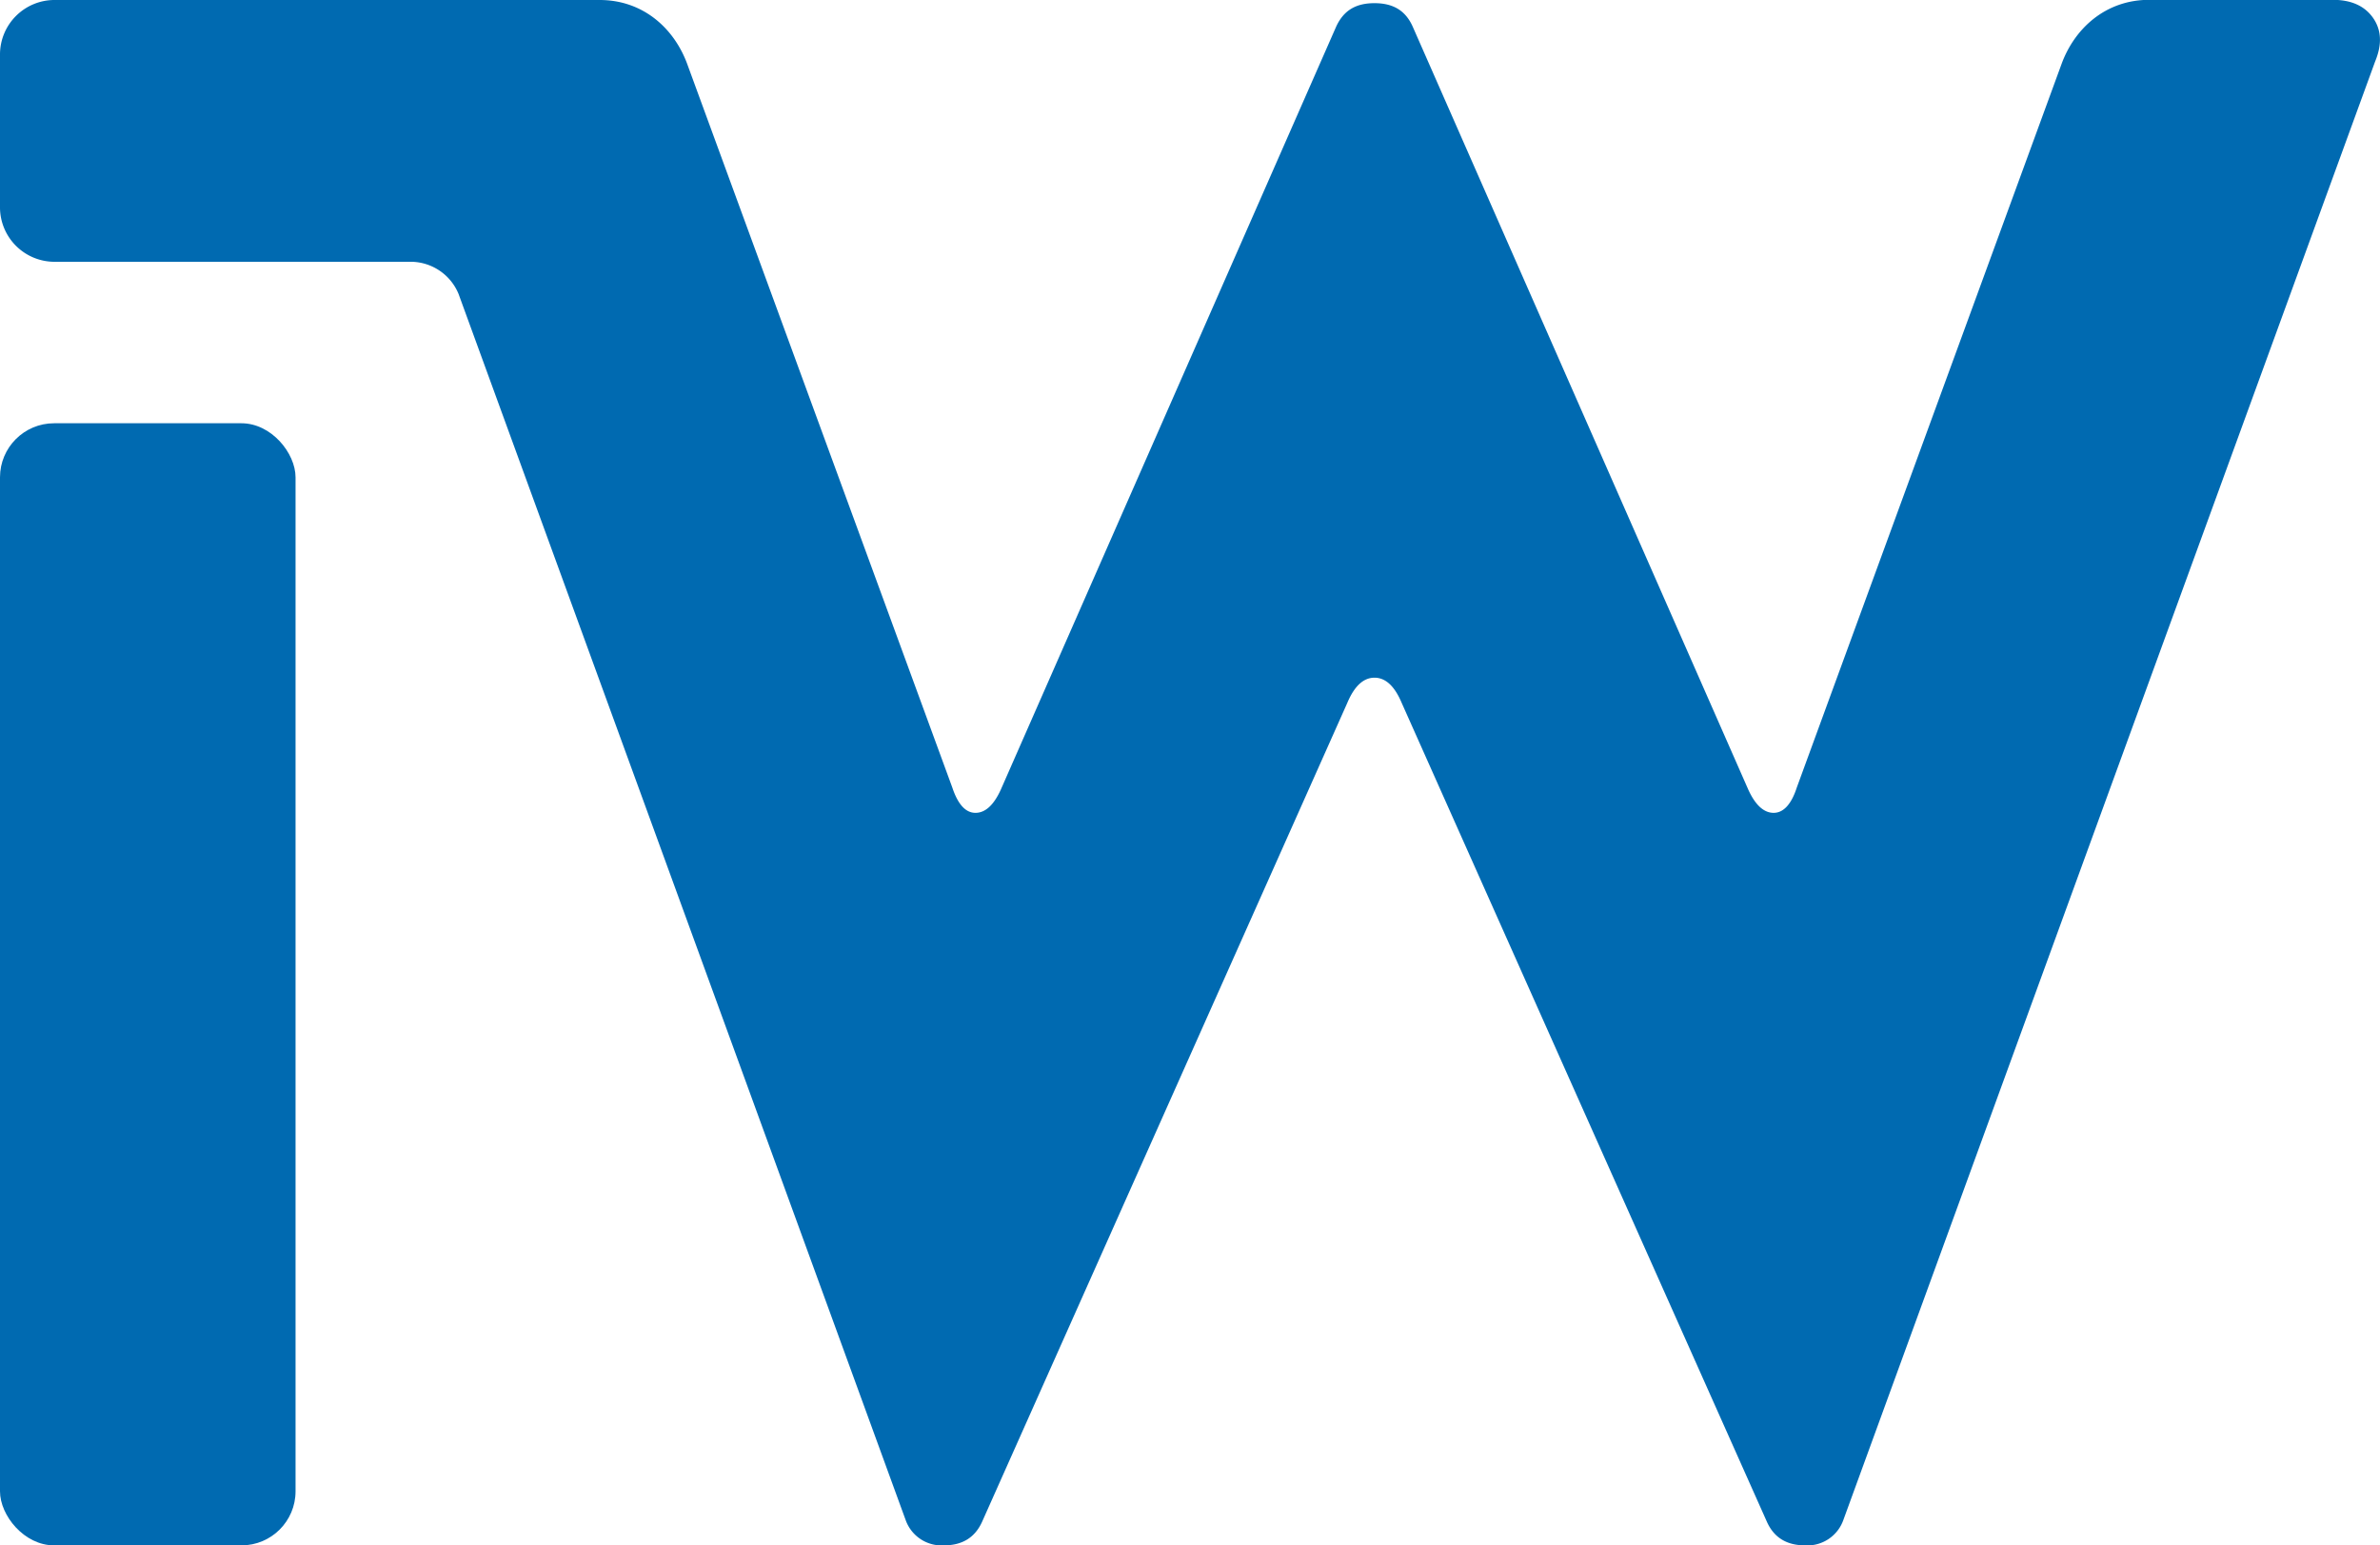
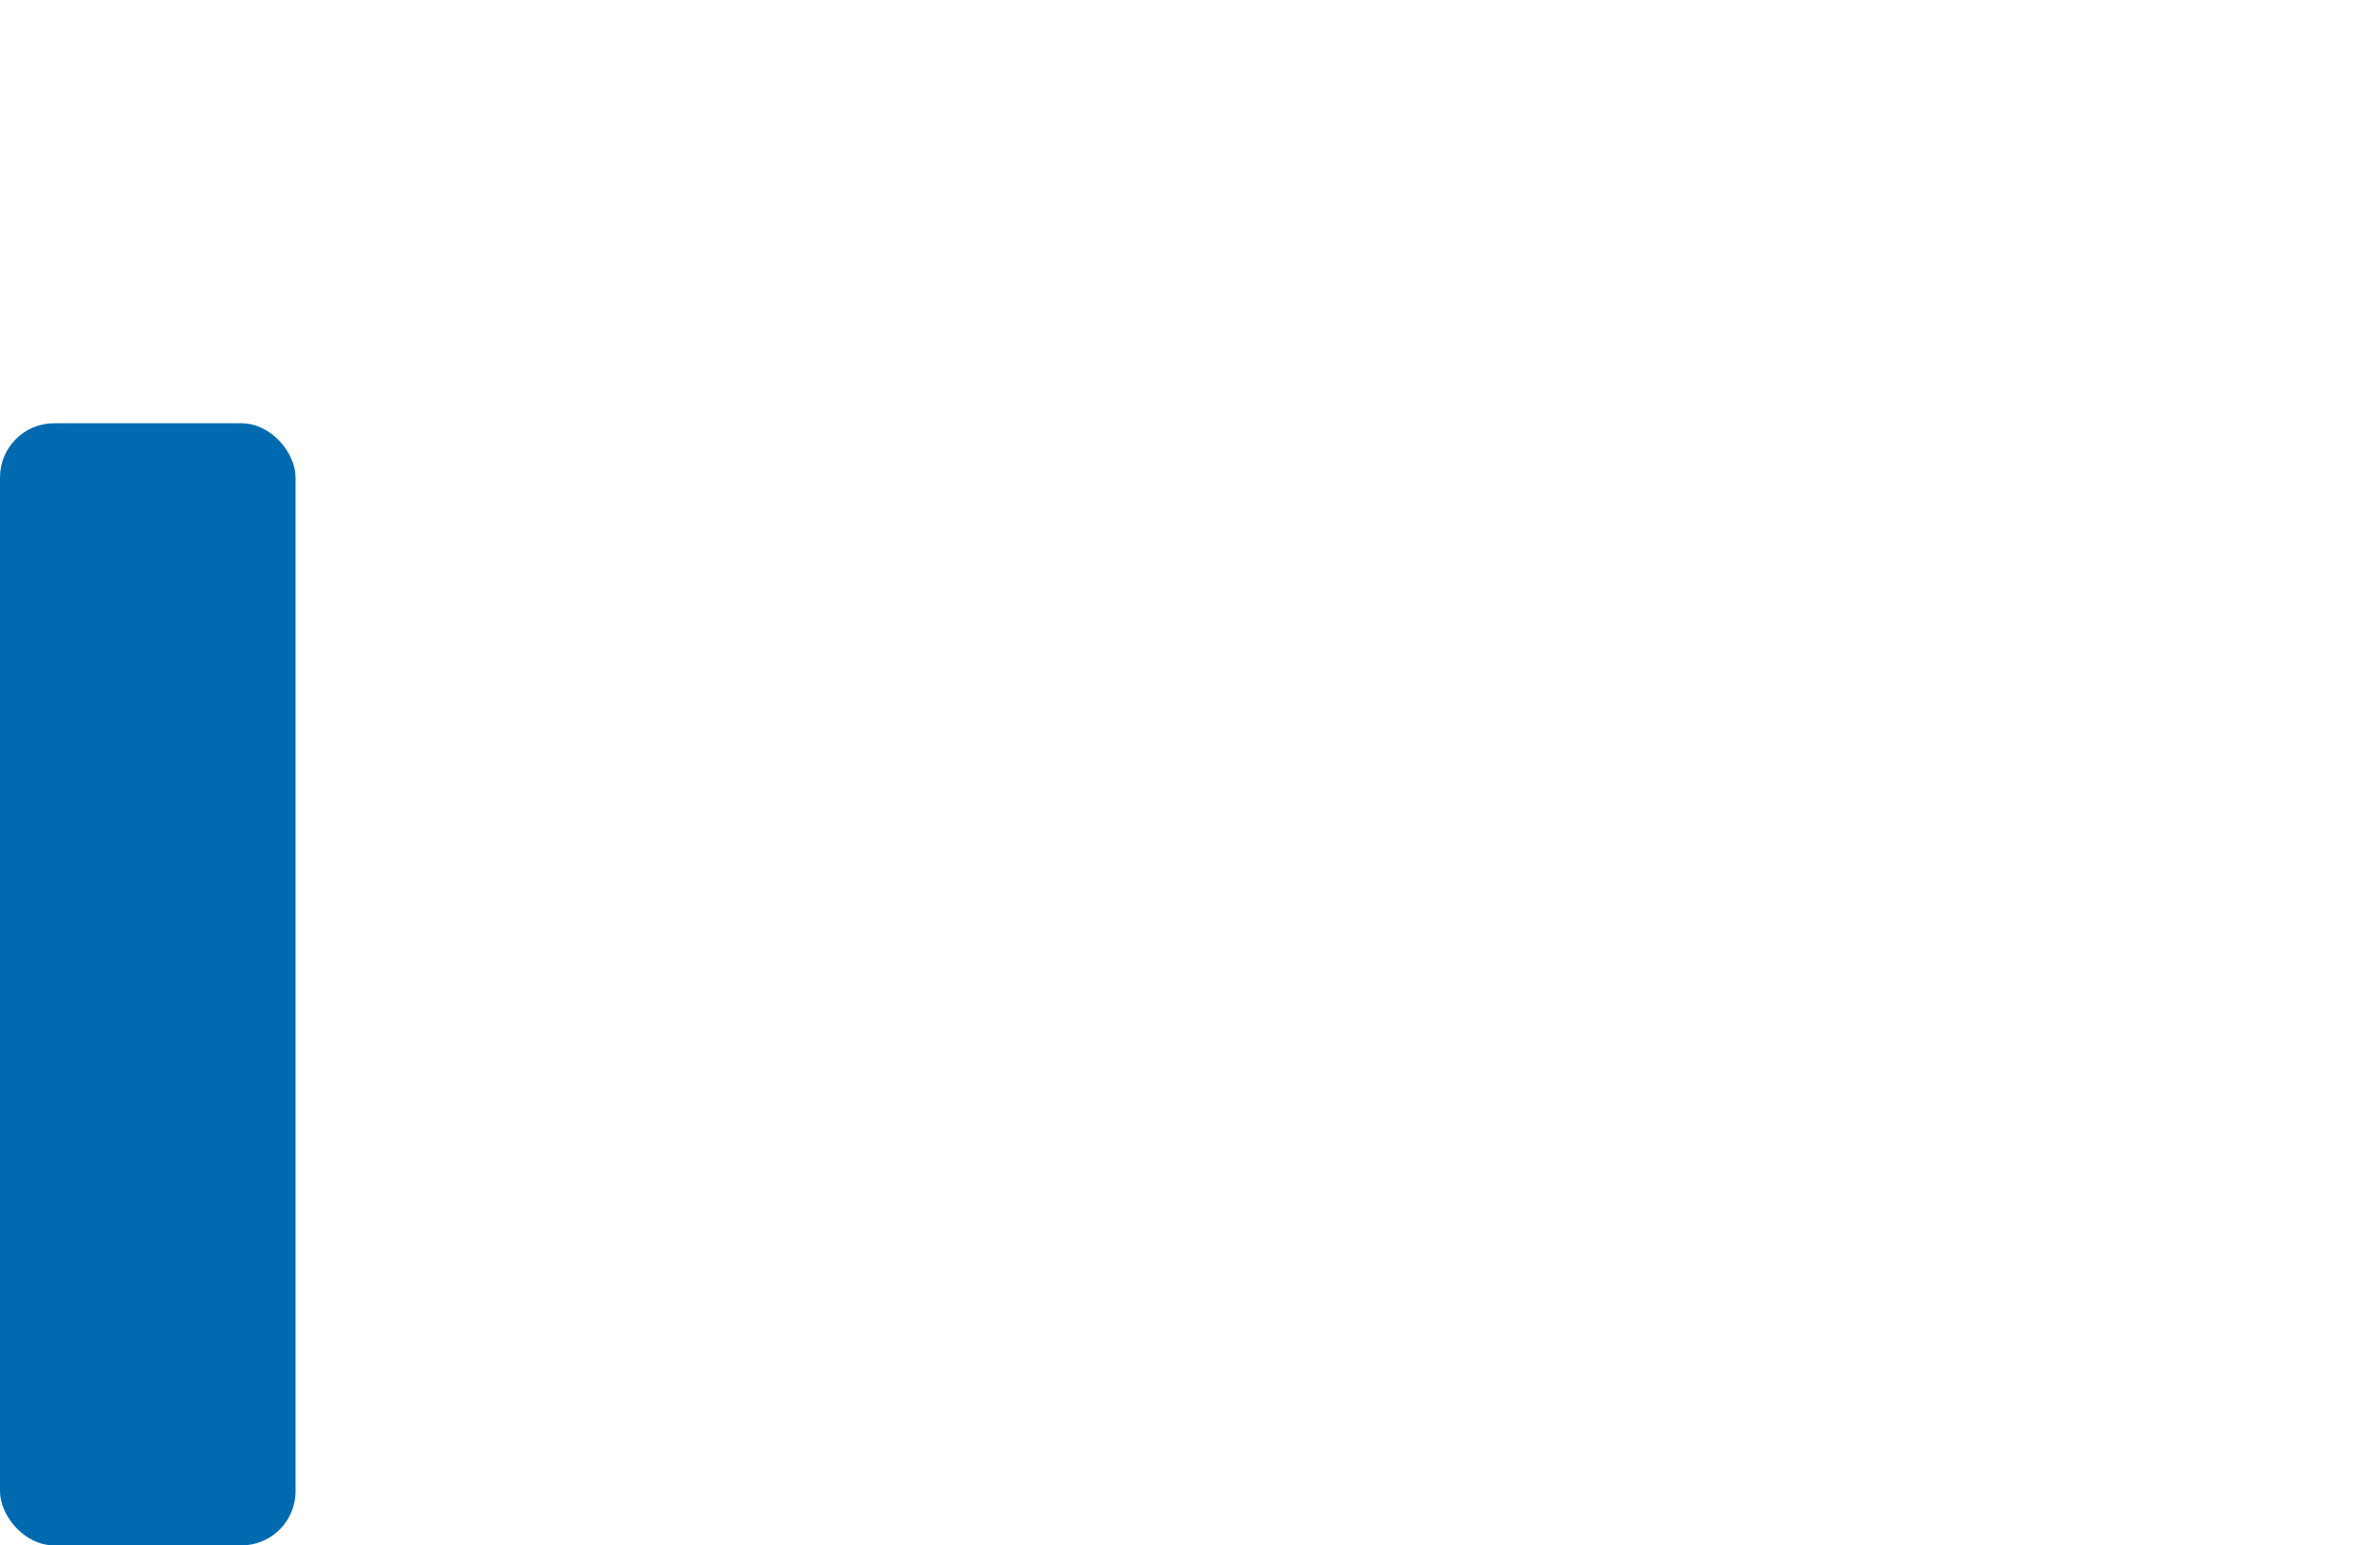
<svg xmlns="http://www.w3.org/2000/svg" viewBox="0 0 436.54 283.46">
  <title>logo-neu</title>
  <rect y="77.64" width="54.21" height="205.83" rx="9.92" ry="9.92" fill="#006ab1" />
-   <path d="M435.26 3.27q-2.32-3.29-7.36-3.3h-33.69c-8 0-13.68 5.24-16.07 11.74l-48.57 132.74c-1 3.1-2.46 4.65-4.25 4.65s-3.36-1.42-4.65-4.26l-61.57-140c-1.28-2.83-3.47-4.26-7-4.26s-5.68 1.43-7 4.26l-61.53 140q-1.94 4.26-4.65 4.26c-1.8 0-3.22-1.55-4.25-4.65L126.05 11.74C123.66 5.24 118 0 109.98 0H9.92A10 10 0 0 0 0 9.92V38.1a10 10 0 0 0 9.92 9.92h65.12a9.53 9.53 0 0 1 9.07 5.9l82 224.89a7 7 0 0 0 7 4.66c3.37 0 5.68-1.41 7-4.27l67-150.24q1.95-4.65 5-4.65t5 4.65l67 150.24c1.3 2.85 3.61 4.27 7 4.27a7 7 0 0 0 7-4.66l97.54-267.54c1.29-3.12 1.17-5.77-.39-8z" fill="#006ab1" />
</svg>